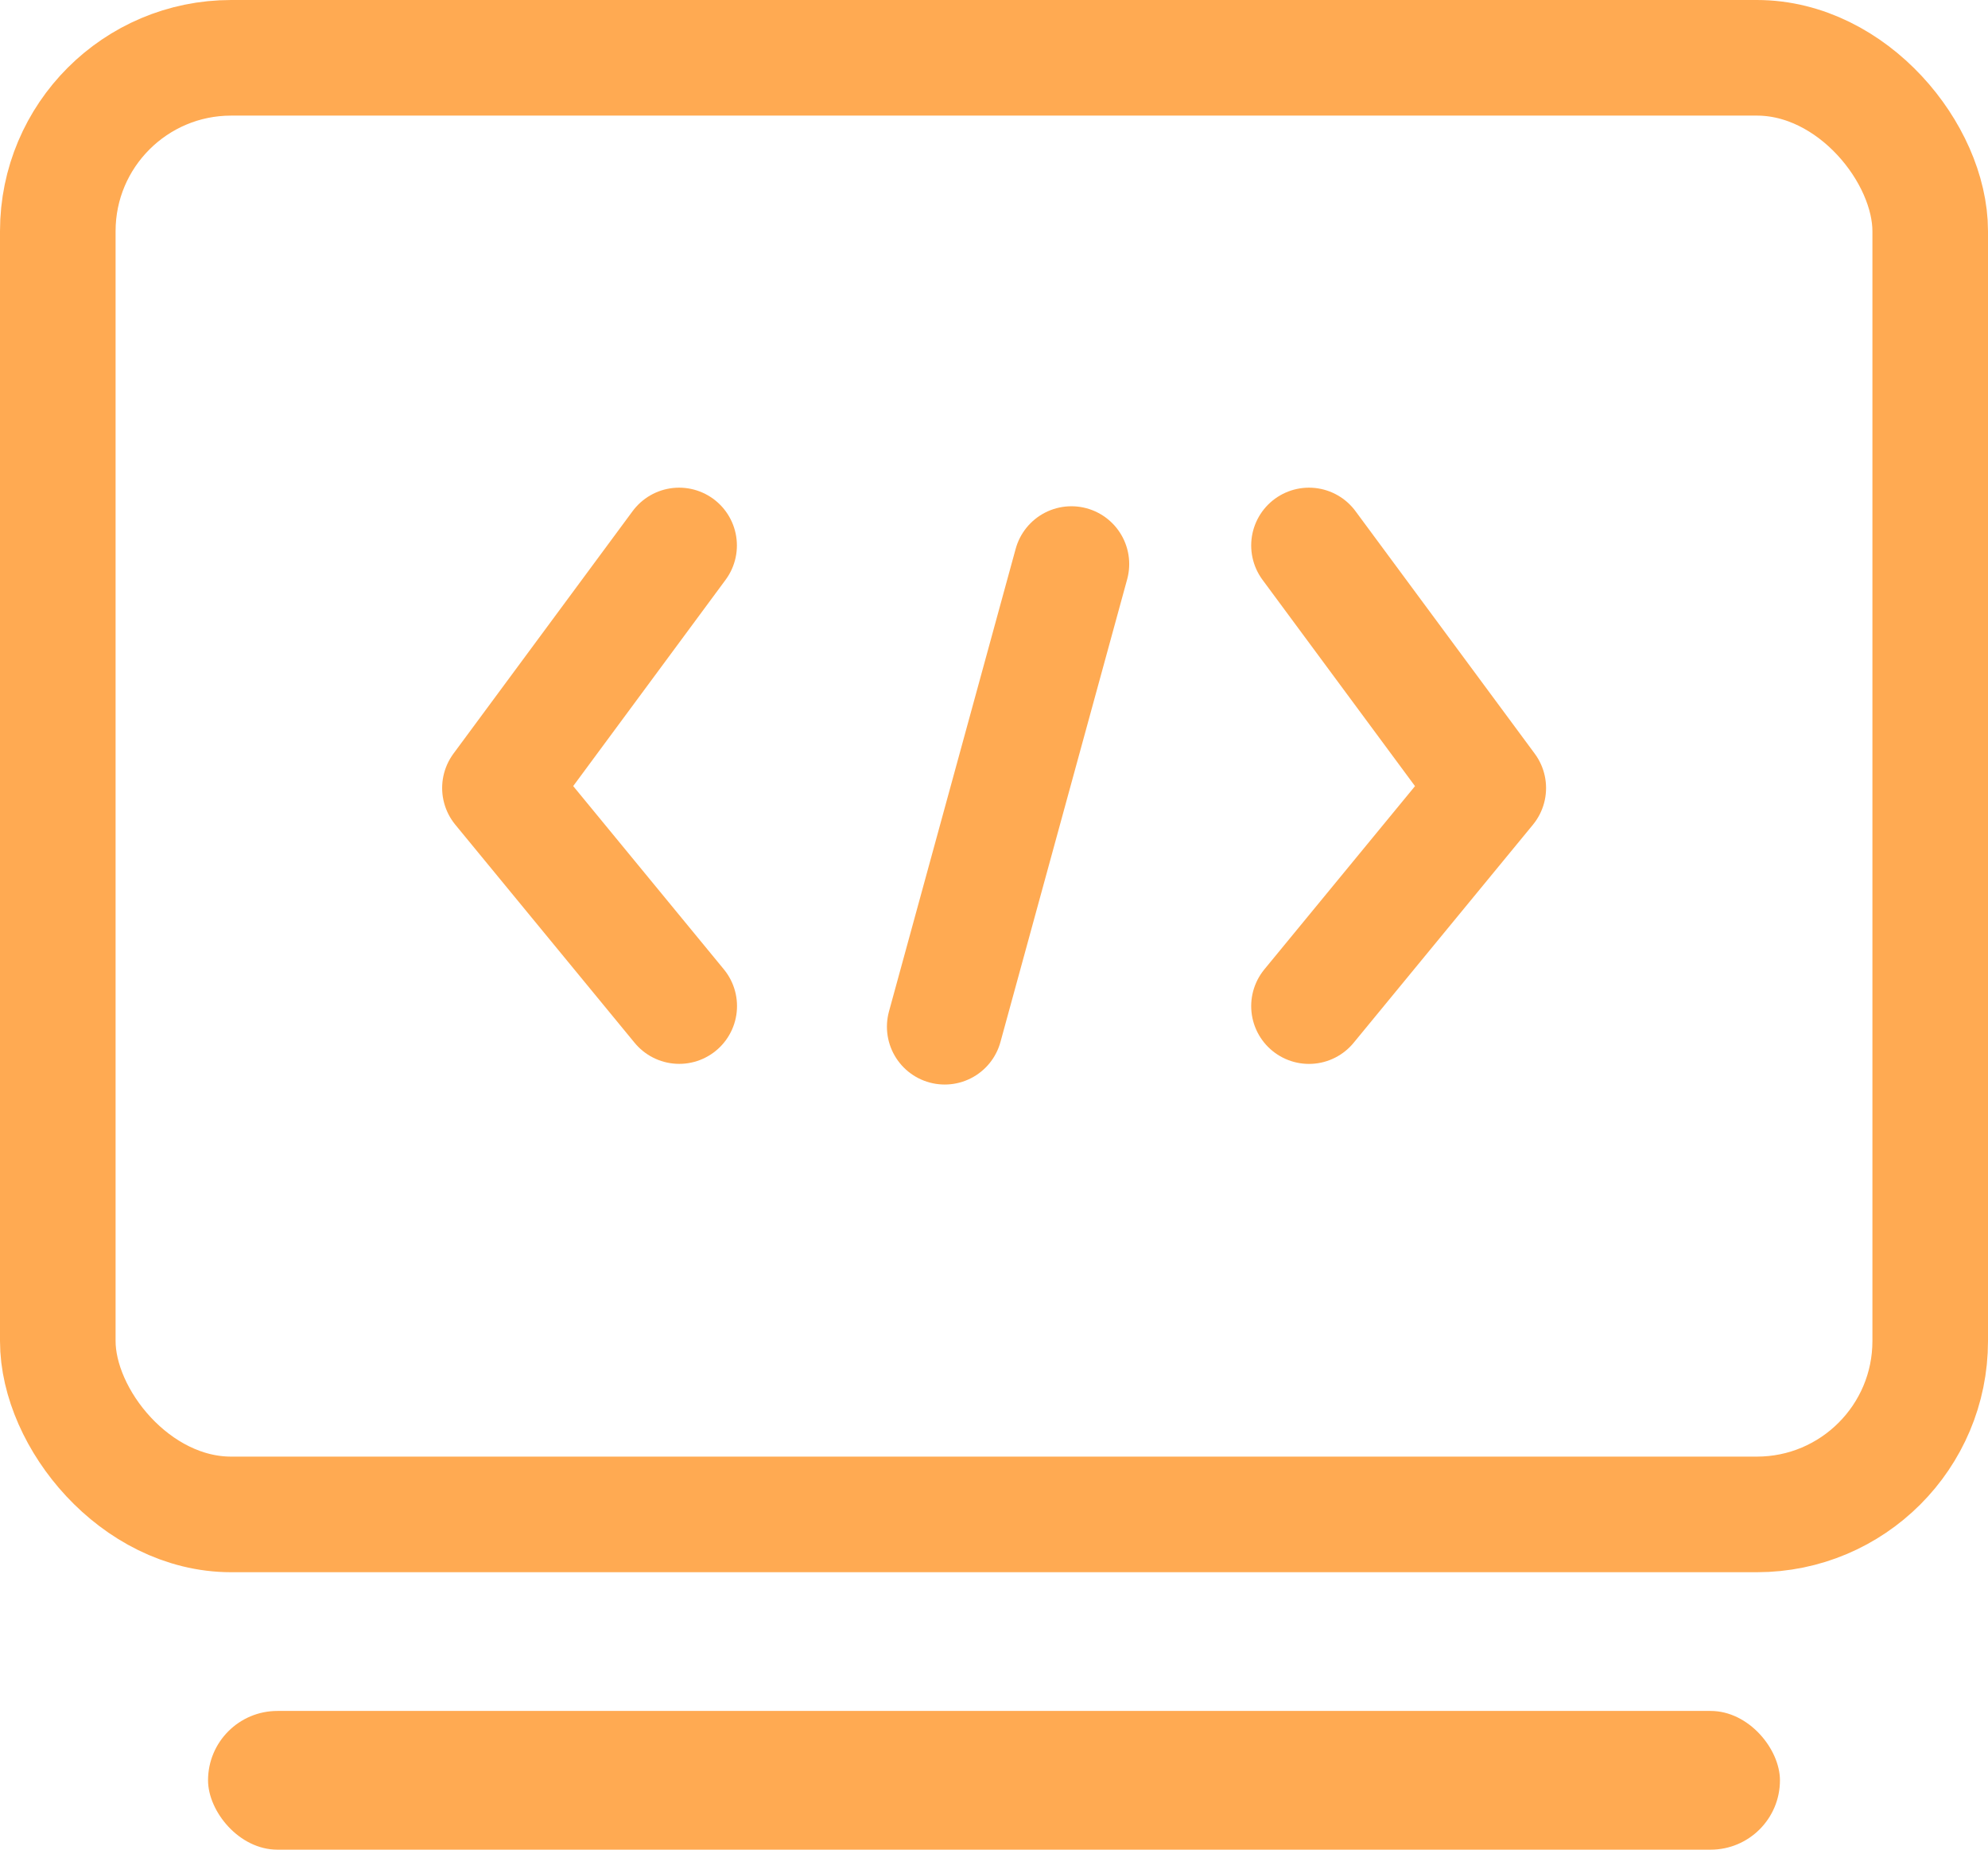
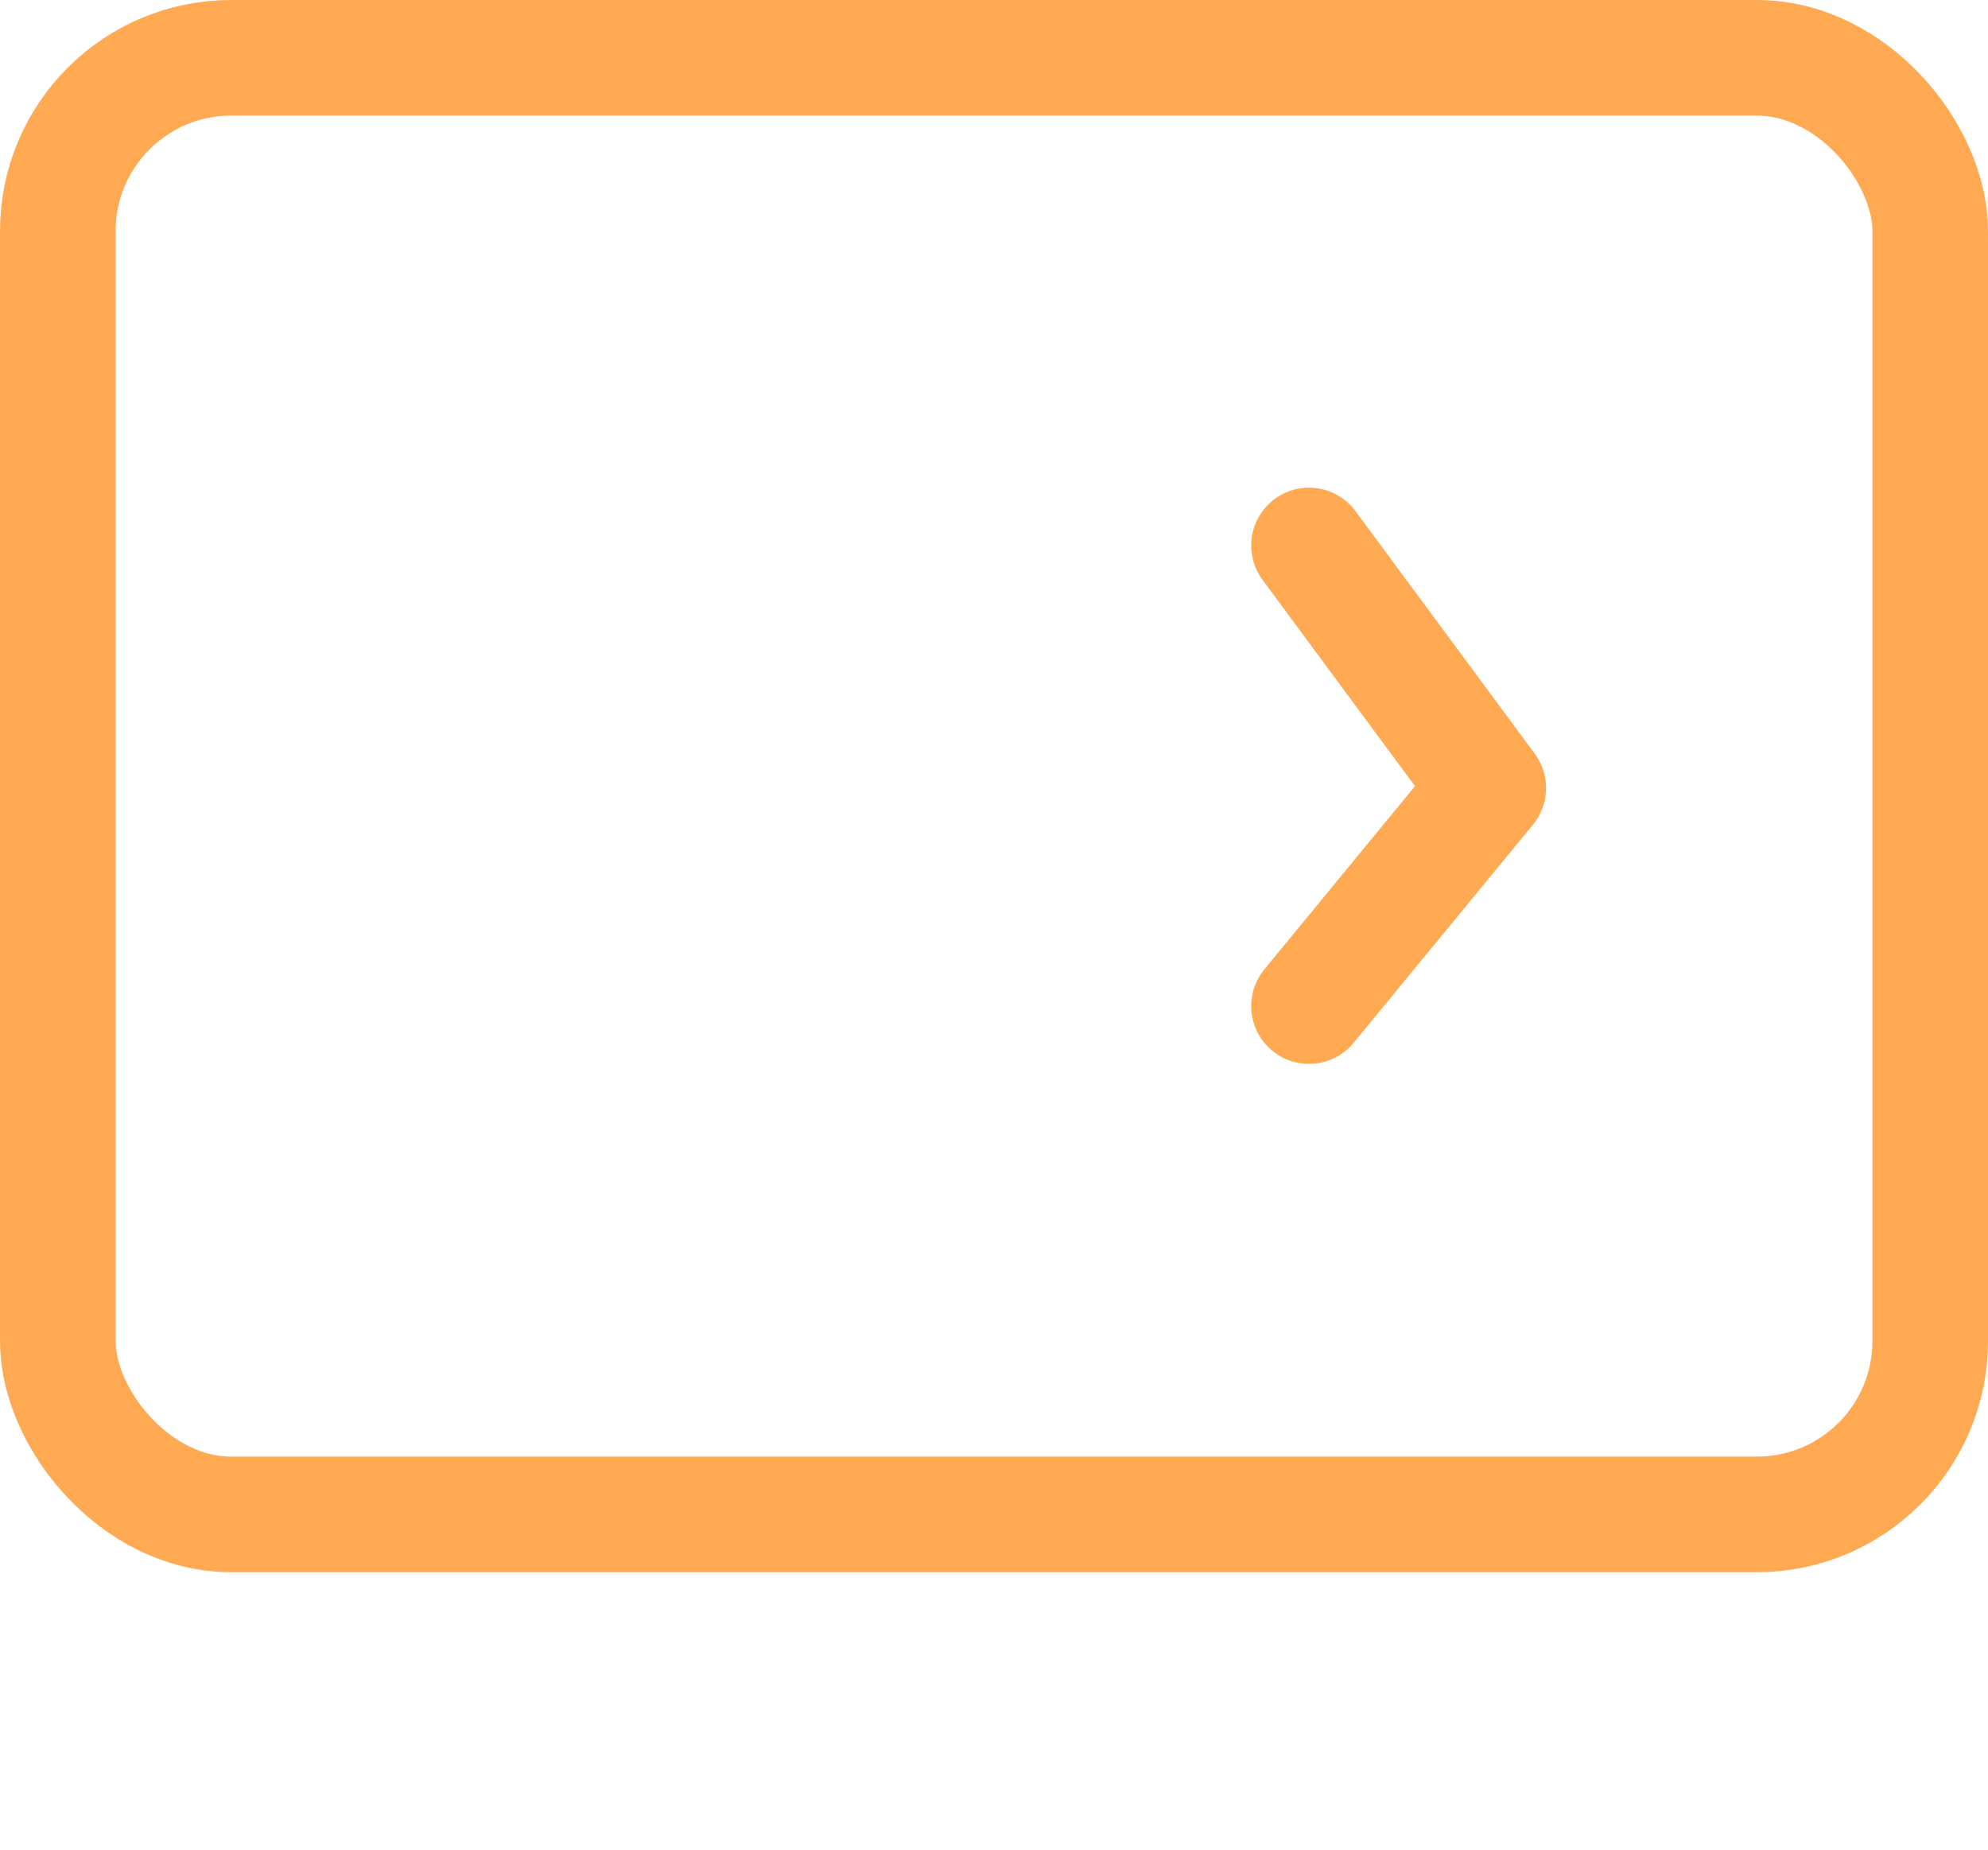
<svg xmlns="http://www.w3.org/2000/svg" width="86" height="80" viewBox="0 0 86 80">
  <defs>
    <style>
      .cls-1, .cls-3, .cls-4, .cls-6 {
        fill: none;
      }

      .cls-1, .cls-3, .cls-4 {
        stroke: #ffaa52;
        stroke-width: 5px;
      }

      .cls-2 {
        fill: #ffaa52;
      }

      .cls-3, .cls-4 {
        stroke-linecap: round;
      }

      .cls-3 {
        stroke-linejoin: round;
      }

      .cls-5 {
        stroke: none;
      }
    </style>
  </defs>
  <g id="组_9365" data-name="组 9365" transform="translate(-1586 -4538)">
    <g id="矩形_7871" data-name="矩形 7871" class="cls-1" transform="translate(1586 4538)">
      <rect class="cls-5" width="86" height="68" rx="10" />
      <rect class="cls-6" x="2.5" y="2.5" width="81" height="63" rx="7.5" />
    </g>
-     <rect id="矩形_7872" data-name="矩形 7872" class="cls-2" width="68" height="6" rx="3" transform="translate(1595 4612)" />
-     <path id="路径_6054" data-name="路径 6054" class="cls-3" d="M5193.651,4554.911,5185.9,4565.4l7.756,9.432" transform="translate(-3578.273 6.681)" />
    <path id="路径_6055" data-name="路径 6055" class="cls-3" d="M5185.9,4554.911l7.756,10.491-7.756,9.432" transform="translate(-3543.274 6.681)" />
-     <path id="路径_6056" data-name="路径 6056" class="cls-4" d="M5125.622,4553.715l-5.481,20.011" transform="translate(-3493.273 8.681)" />
  </g>
</svg>